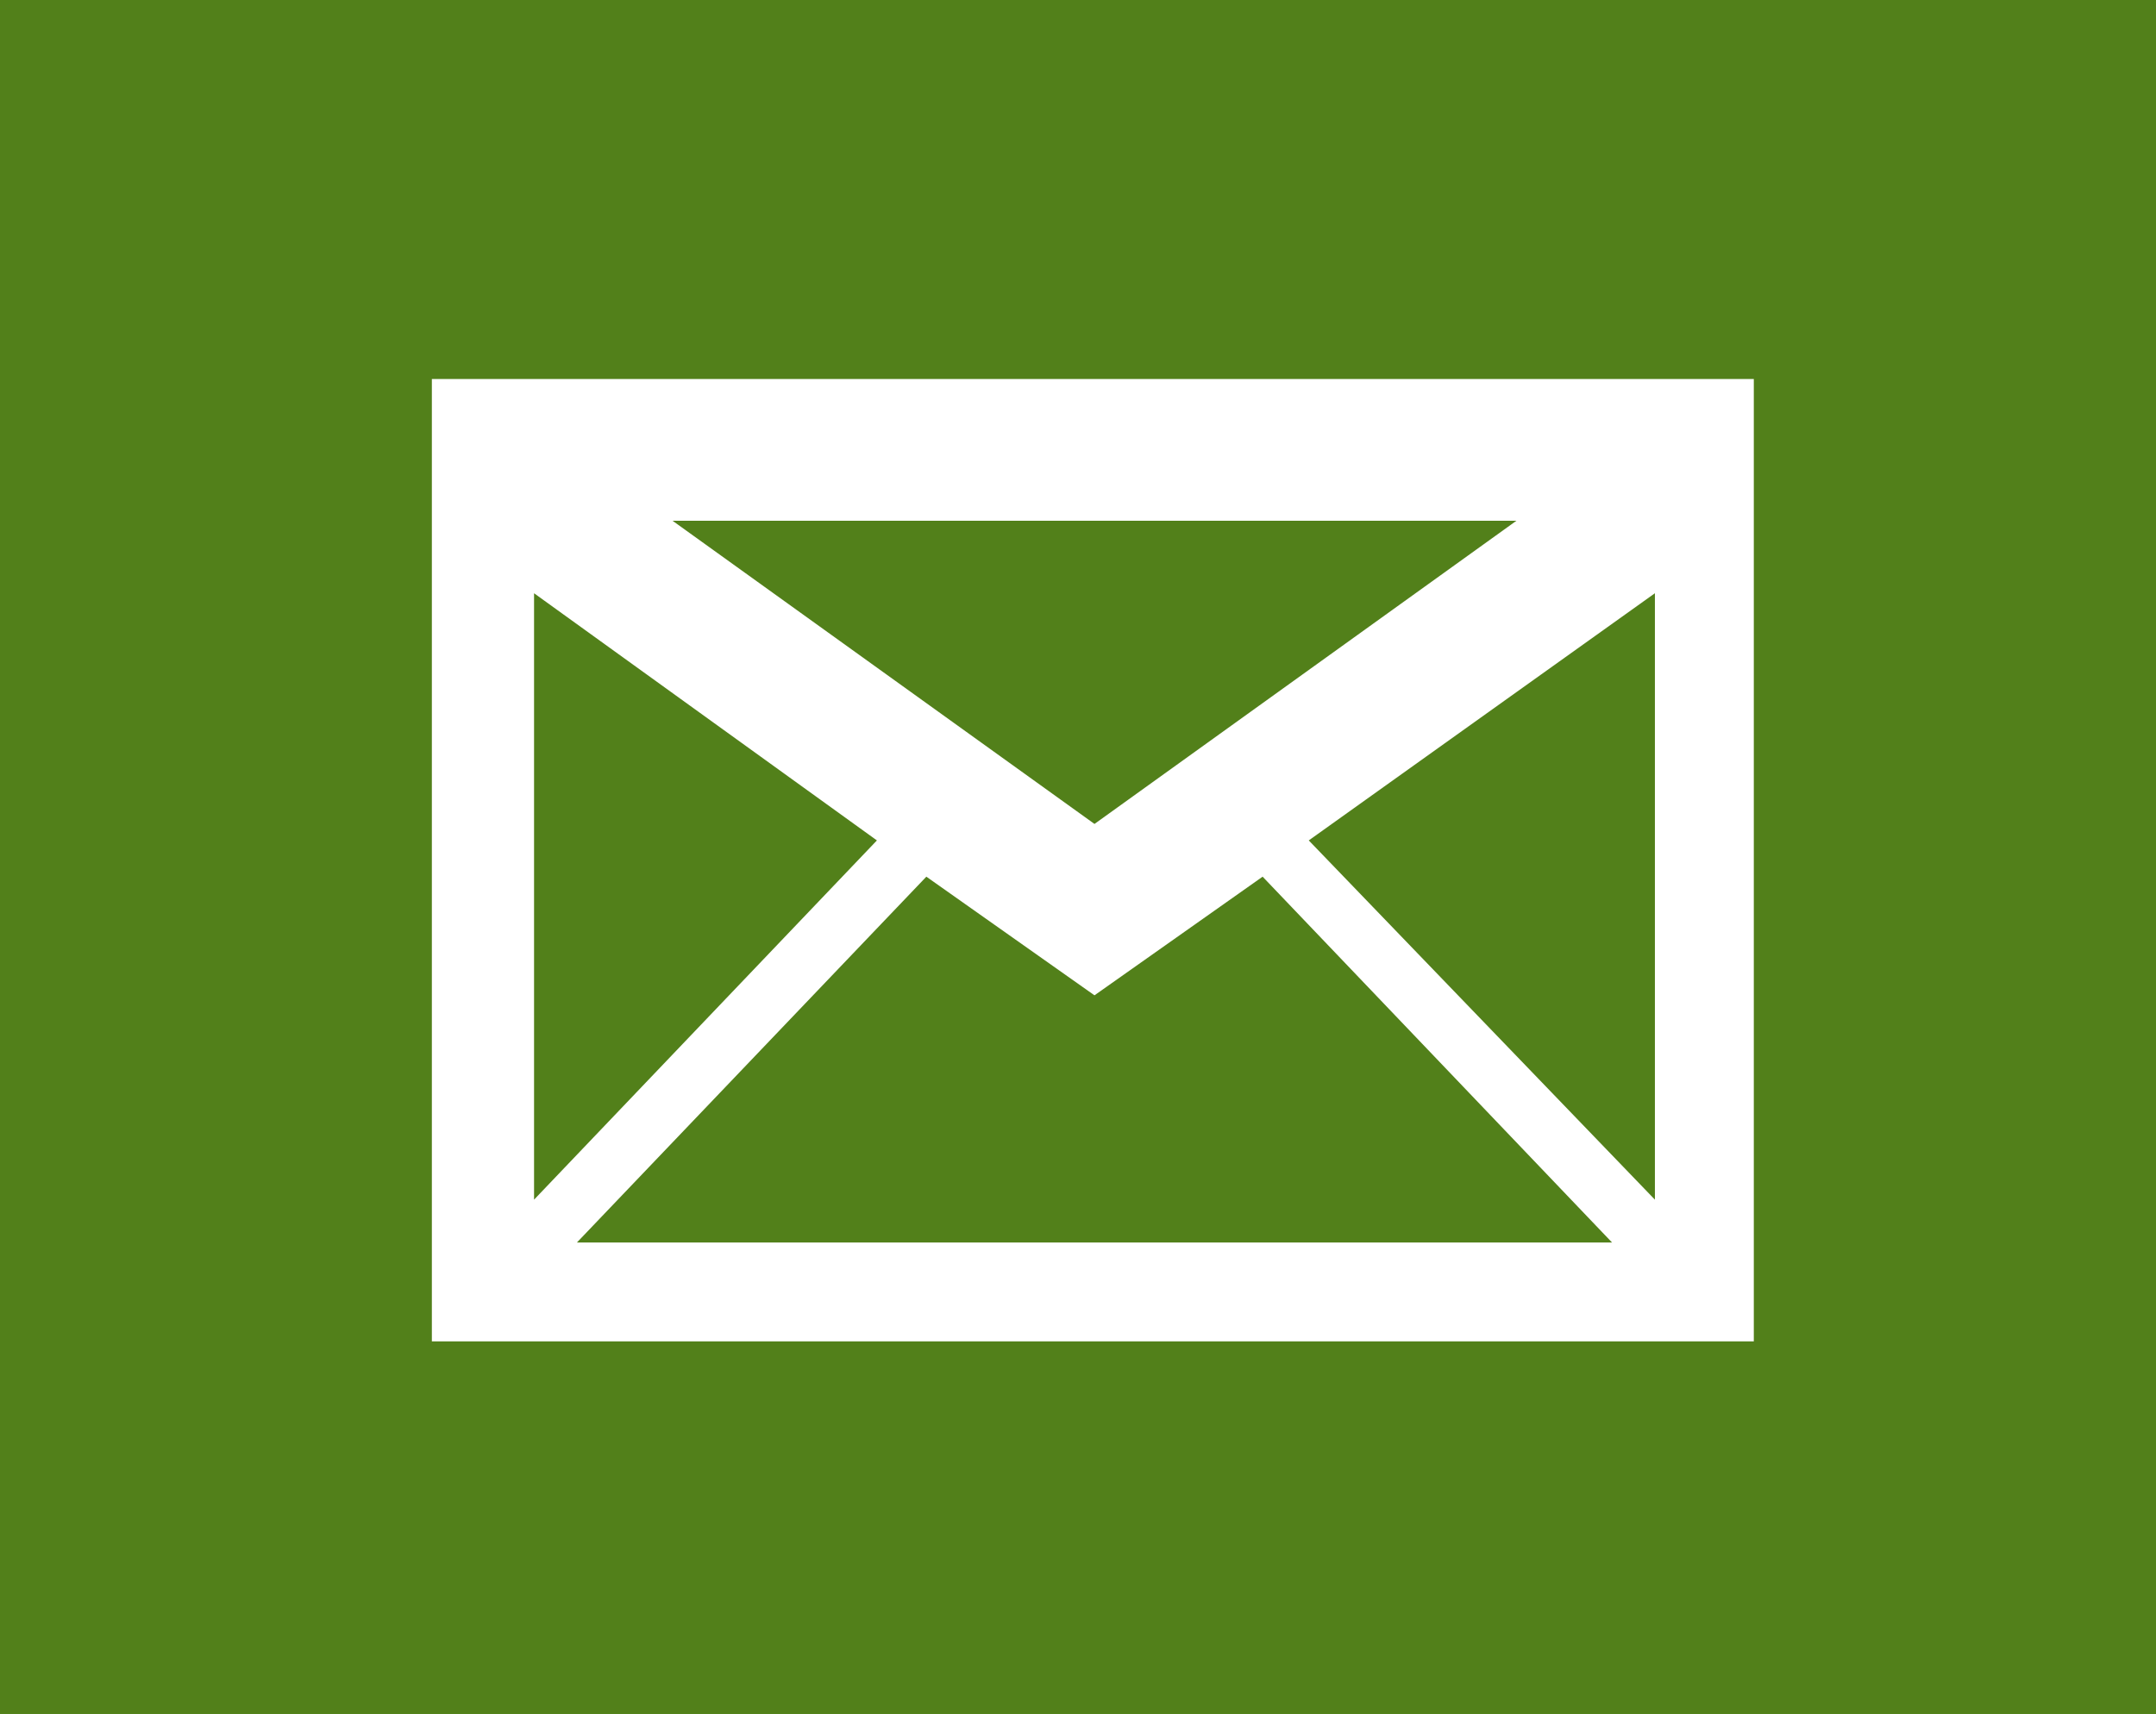
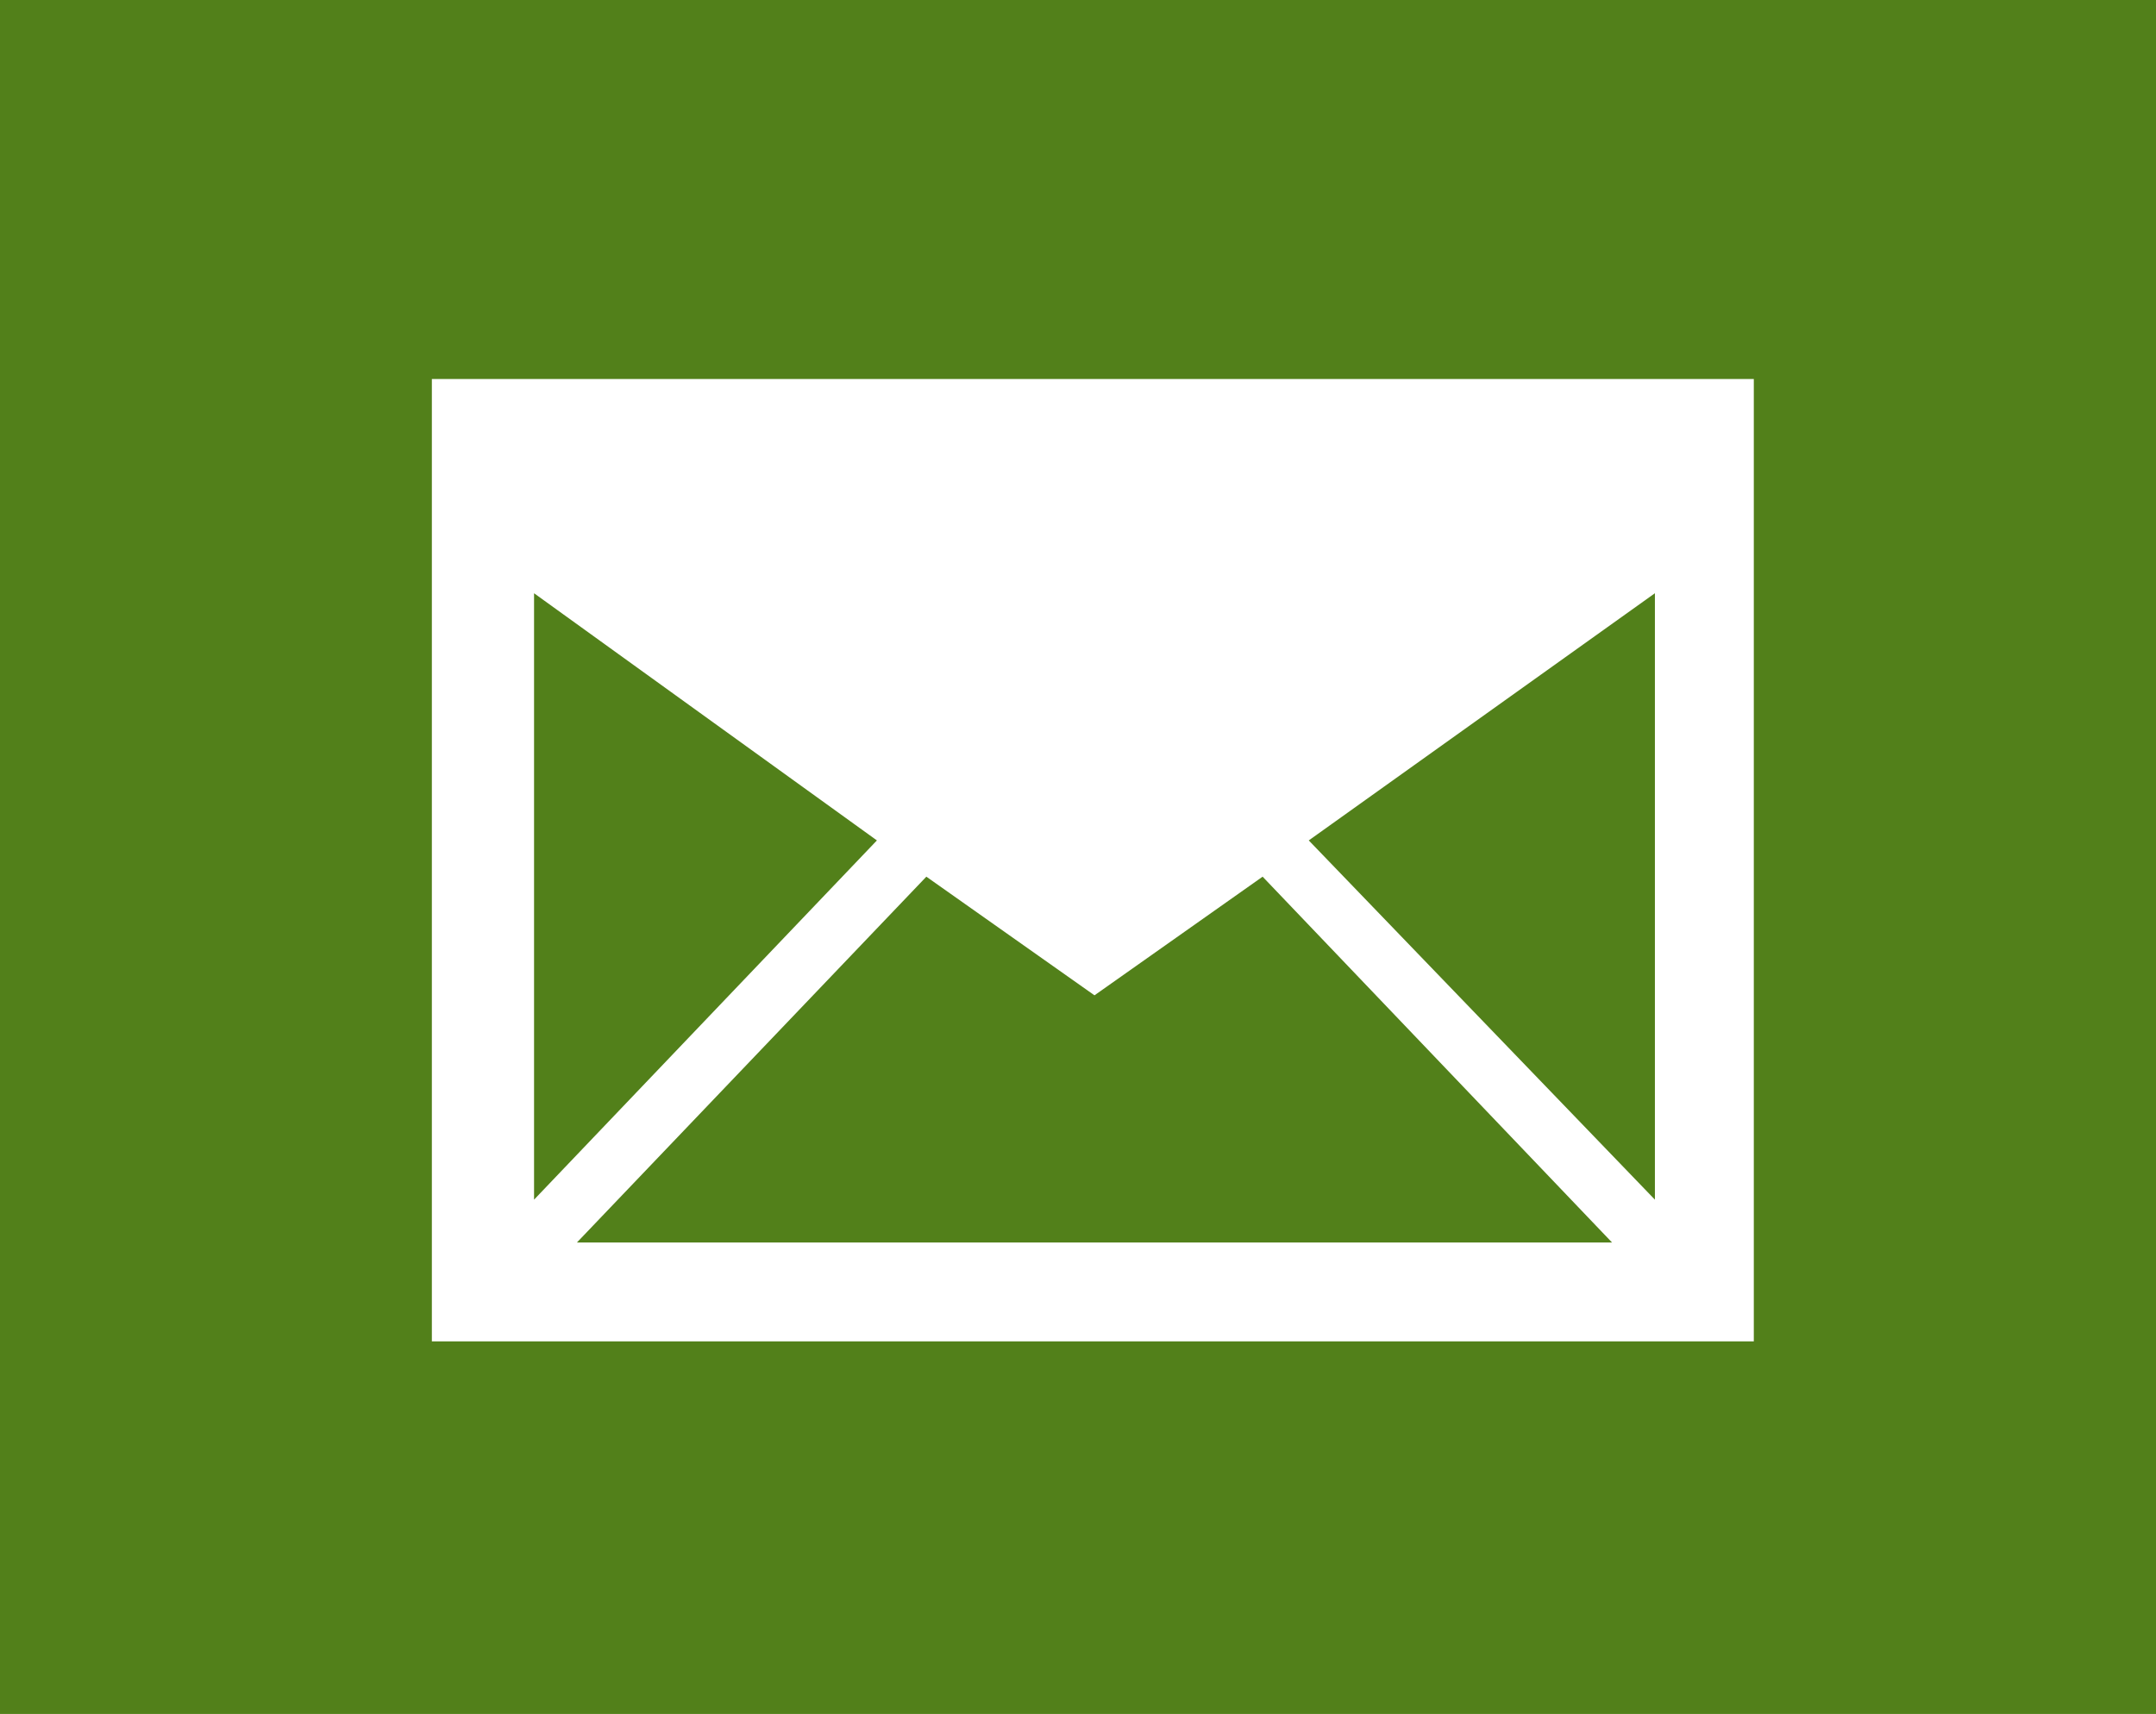
<svg xmlns="http://www.w3.org/2000/svg" version="1.1" id="Ebene_1" x="0px" y="0px" viewBox="0 0 65.4 52" style="enable-background:new 0 0 65.4 52;" xml:space="preserve">
  <style type="text/css">
	.st0{fill:#52801A;}
	.st1{fill:#FFFFFF;}
</style>
  <g>
    <rect class="st0" width="65.4" height="52" />
    <g>
      <path class="st1" d="M49.5,14.1c1.1,1.7,1.9,3.9,2.2,6.3c-1.1,0.2-2.4,0.2-3.4,0.2c-1.9,0-4.1-0.4-6.3-1.5v-0.4c0-1.9-3-3-9.1-3    c-6.3,0-9.3,1.1-9.3,3V19c-2.2,1.3-4.1,1.9-6.3,1.9c-1.1,0-2.4-0.2-3.5-0.6C14.1,18,15,16,16,14.1c2.6-1.1,5.2-1.7,8-2.2    c2.8-0.4,5.6-0.7,8.6-0.7c3,0,6,0.2,8.8,0.7C44.3,12.3,46.9,13,49.5,14.1 M51.6,21.2v0.9c0,1.3-0.2,2.2-0.6,2.6    c-0.6,0.4-1.5,0.7-3,0.7c-1.9,0-3.5-0.2-4.5-1.1c-0.9-0.6-1.5-1.7-1.5-3.2v-0.9c1.9,1.1,4.1,1.5,6.3,1.5    C49.5,21.6,50.6,21.4,51.6,21.2 M23.6,20.3V21c0,1.5-0.4,2.8-1.5,3.5c-0.9,0.9-2.4,1.1-4.5,1.1c-1.5,0-2.4-0.2-3-0.6    c-0.4-0.4-0.6-1.5-0.6-2.8v-0.9c1.3,0.4,2.6,0.7,3.7,0.7C19.5,21.9,21.7,21.4,23.6,20.3 M29.9,21.4h5.8v-2.8h4.5v3.9l5.4,8.4    c0.9,1.3,1.3,2.2,1.5,3c0.2,0.9,0.4,1.9,0.4,3.2v4.5H18v-4.5c0-2.2,0.6-4.1,2.2-6.3l5.2-8.4v-3.9h4.5V21.4 M27.1,24.7v1.7h2.6    v-1.7H27.1 M31.4,24.7v1.7H34v-1.7H31.4 M35.7,24.7v1.7h2.4v-1.7H35.7 M27.1,27.7v1.7h2.6v-1.7H27.1 M31.4,27.7v1.7H34v-1.7H31.4     M35.7,27.7v1.7h2.4v-1.7H35.7 M27.1,30.7v1.7h2.6v-1.7H27.1 M31.4,30.7v1.7H34v-1.7H31.4 M35.7,30.7v1.7h2.4v-1.7H35.7" />
    </g>
  </g>
  <g>
-     <rect y="0" class="st0" width="65.4" height="52" />
    <g>
      <polygon class="st1" points="35.8,24.7 35.8,42.7 40.5,38 43.8,44.5 46.3,43.3 43,37 49.3,37   " />
      <path class="st1" d="M49.6,28.6c0-0.2,0.1-0.3,0.1-0.5c0-0.1,0-0.2,0-0.3c0-0.2,0-0.3,0.1-0.5c0-0.1,0-0.3,0-0.4    c0-0.1,0-0.3,0-0.4c0-0.3,0-0.5,0-0.8c0-0.3,0-0.5,0-0.8c0-0.2,0-0.3,0-0.5c0-0.1,0-0.2,0-0.3c0-0.2,0-0.4-0.1-0.6    c0,0,0-0.1,0-0.1c0-0.2-0.1-0.4-0.1-0.7c0,0,0,0,0,0l0,0c-1.3-7.4-7.5-13.1-15.1-13.8c0,0,0,0,0,0c-0.2,0-0.5,0-0.7-0.1    c-0.3,0-0.5,0-0.8,0c-0.3,0-0.5,0-0.8,0c-0.2,0-0.5,0-0.7,0.1c0,0,0,0,0,0c-7.6,0.7-13.8,6.4-15.1,13.8l0,0c0,0,0,0,0,0    c0,0.2-0.1,0.4-0.1,0.7c0,0,0,0.1,0,0.1c0,0.2-0.1,0.4-0.1,0.6c0,0.1,0,0.2,0,0.3c0,0.2,0,0.3,0,0.5c0,0.3,0,0.5,0,0.8    c0,0.3,0,0.5,0,0.8c0,0.2,0,0.4,0,0.5c0,0.1,0,0.2,0,0.2c0,0.2,0,0.4,0.1,0.7c0,0,0,0.1,0,0.1c0,0.2,0.1,0.5,0.1,0.7c0,0,0,0,0,0    l0,0C17.6,35.6,23.1,41,30,42.2v0c0.1,0,0.1,0,0.2,0c0.2,0,0.3,0.1,0.5,0.1c0.1,0,0.2,0,0.3,0c0.1,0,0.3,0,0.4,0    c0.1,0,0.3,0,0.4,0c0.1,0,0.2,0,0.4,0c0.3,0,0.5,0,0.8,0c0,0,0,0,0,0v-0.2v-3.8c0,0,0,0,0,0c-0.8,0-1.5-0.1-2.2-0.2    c-0.6-1.7-1.1-3.9-1.4-6.7c1.2,0.1,2.4,0.1,3.6,0.1c0,0,0,0,0,0v-2.3c0,0,0,0,0,0c-1.3,0-2.6,0-3.8-0.1c-0.1-1.2-0.1-2.5-0.1-3.8    c0-1.3,0.1-2.6,0.1-3.8c1.2-0.1,2.5-0.1,3.8-0.1c1.3,0,2.6,0.1,3.8,0.1c0,0.1,0,0.1,0,0.2c0.3,0.1,0.7,0.3,0.9,0.6l1.4,1.3    c0-0.6-0.1-1.2-0.1-1.8c2.8,0.3,5,0.8,6.7,1.4c0.1,0.7,0.2,1.5,0.2,2.2c0,0.8-0.1,1.5-0.2,2.2c-0.5,0.2-1.1,0.3-1.7,0.5l1.3,1.2    l0,0l3.1,2.9c0.5-1.2,0.9-2.5,1.1-3.8C49.6,28.7,49.6,28.7,49.6,28.6C49.6,28.6,49.6,28.6,49.6,28.6z M28.2,13.6    c-0.5,1.8-0.9,3.9-1.1,6.1c-2.3,0.2-4.4,0.6-6.2,1.1C22.3,17.6,24.9,14.9,28.2,13.6z M28.2,37.7c-3.3-1.3-5.9-3.9-7.3-7.2    c1.8,0.5,3.9,0.9,6.2,1.1C27.4,33.8,27.7,35.9,28.2,37.7z M26.9,29.3c-2.8-0.3-5-0.8-6.7-1.4c-0.1-0.7-0.2-1.4-0.2-2.2    c0-0.8,0.1-1.5,0.2-2.2c1.7-0.6,3.9-1.1,6.7-1.4c-0.1,1.2-0.1,2.4-0.1,3.6C26.8,26.9,26.9,28.1,26.9,29.3z M33,19.5    c-1.2,0-2.4,0-3.6,0.1c0.3-2.8,0.8-5,1.4-6.7c0.7-0.1,1.5-0.2,2.2-0.2c0.8,0,1.5,0.1,2.2,0.2c0.6,1.7,1.1,3.9,1.4,6.7    C35.4,19.5,34.2,19.5,33,19.5z M38.8,19.8c-0.2-2.3-0.6-4.3-1.1-6.2c3.3,1.3,5.9,4,7.3,7.3C43.2,20.4,41.1,20,38.8,19.8z" />
    </g>
  </g>
  <g>
    <rect x="-0.1" y="-0.1" class="st0" width="65.5" height="52.1" />
  </g>
  <g id="Email">
</g>
-   <path class="st1" d="M13.1,11.5v29.2h40.1V11.5H13.1z M33.2,30.2l5.1-3.6l10.6,11.1H17.5l10.6-11.1L33.2,30.2z M33.2,25l-12.8-9.2  H46L33.2,25z M26.6,25.5L16.2,36.4V18L26.6,25.5z M50.2,36.4L39.7,25.5L50.2,18V36.4z" />
+   <path class="st1" d="M13.1,11.5v29.2h40.1V11.5H13.1z M33.2,30.2l5.1-3.6l10.6,11.1H17.5l10.6-11.1L33.2,30.2z M33.2,25l-12.8-9.2  L33.2,25z M26.6,25.5L16.2,36.4V18L26.6,25.5z M50.2,36.4L39.7,25.5L50.2,18V36.4z" />
</svg>